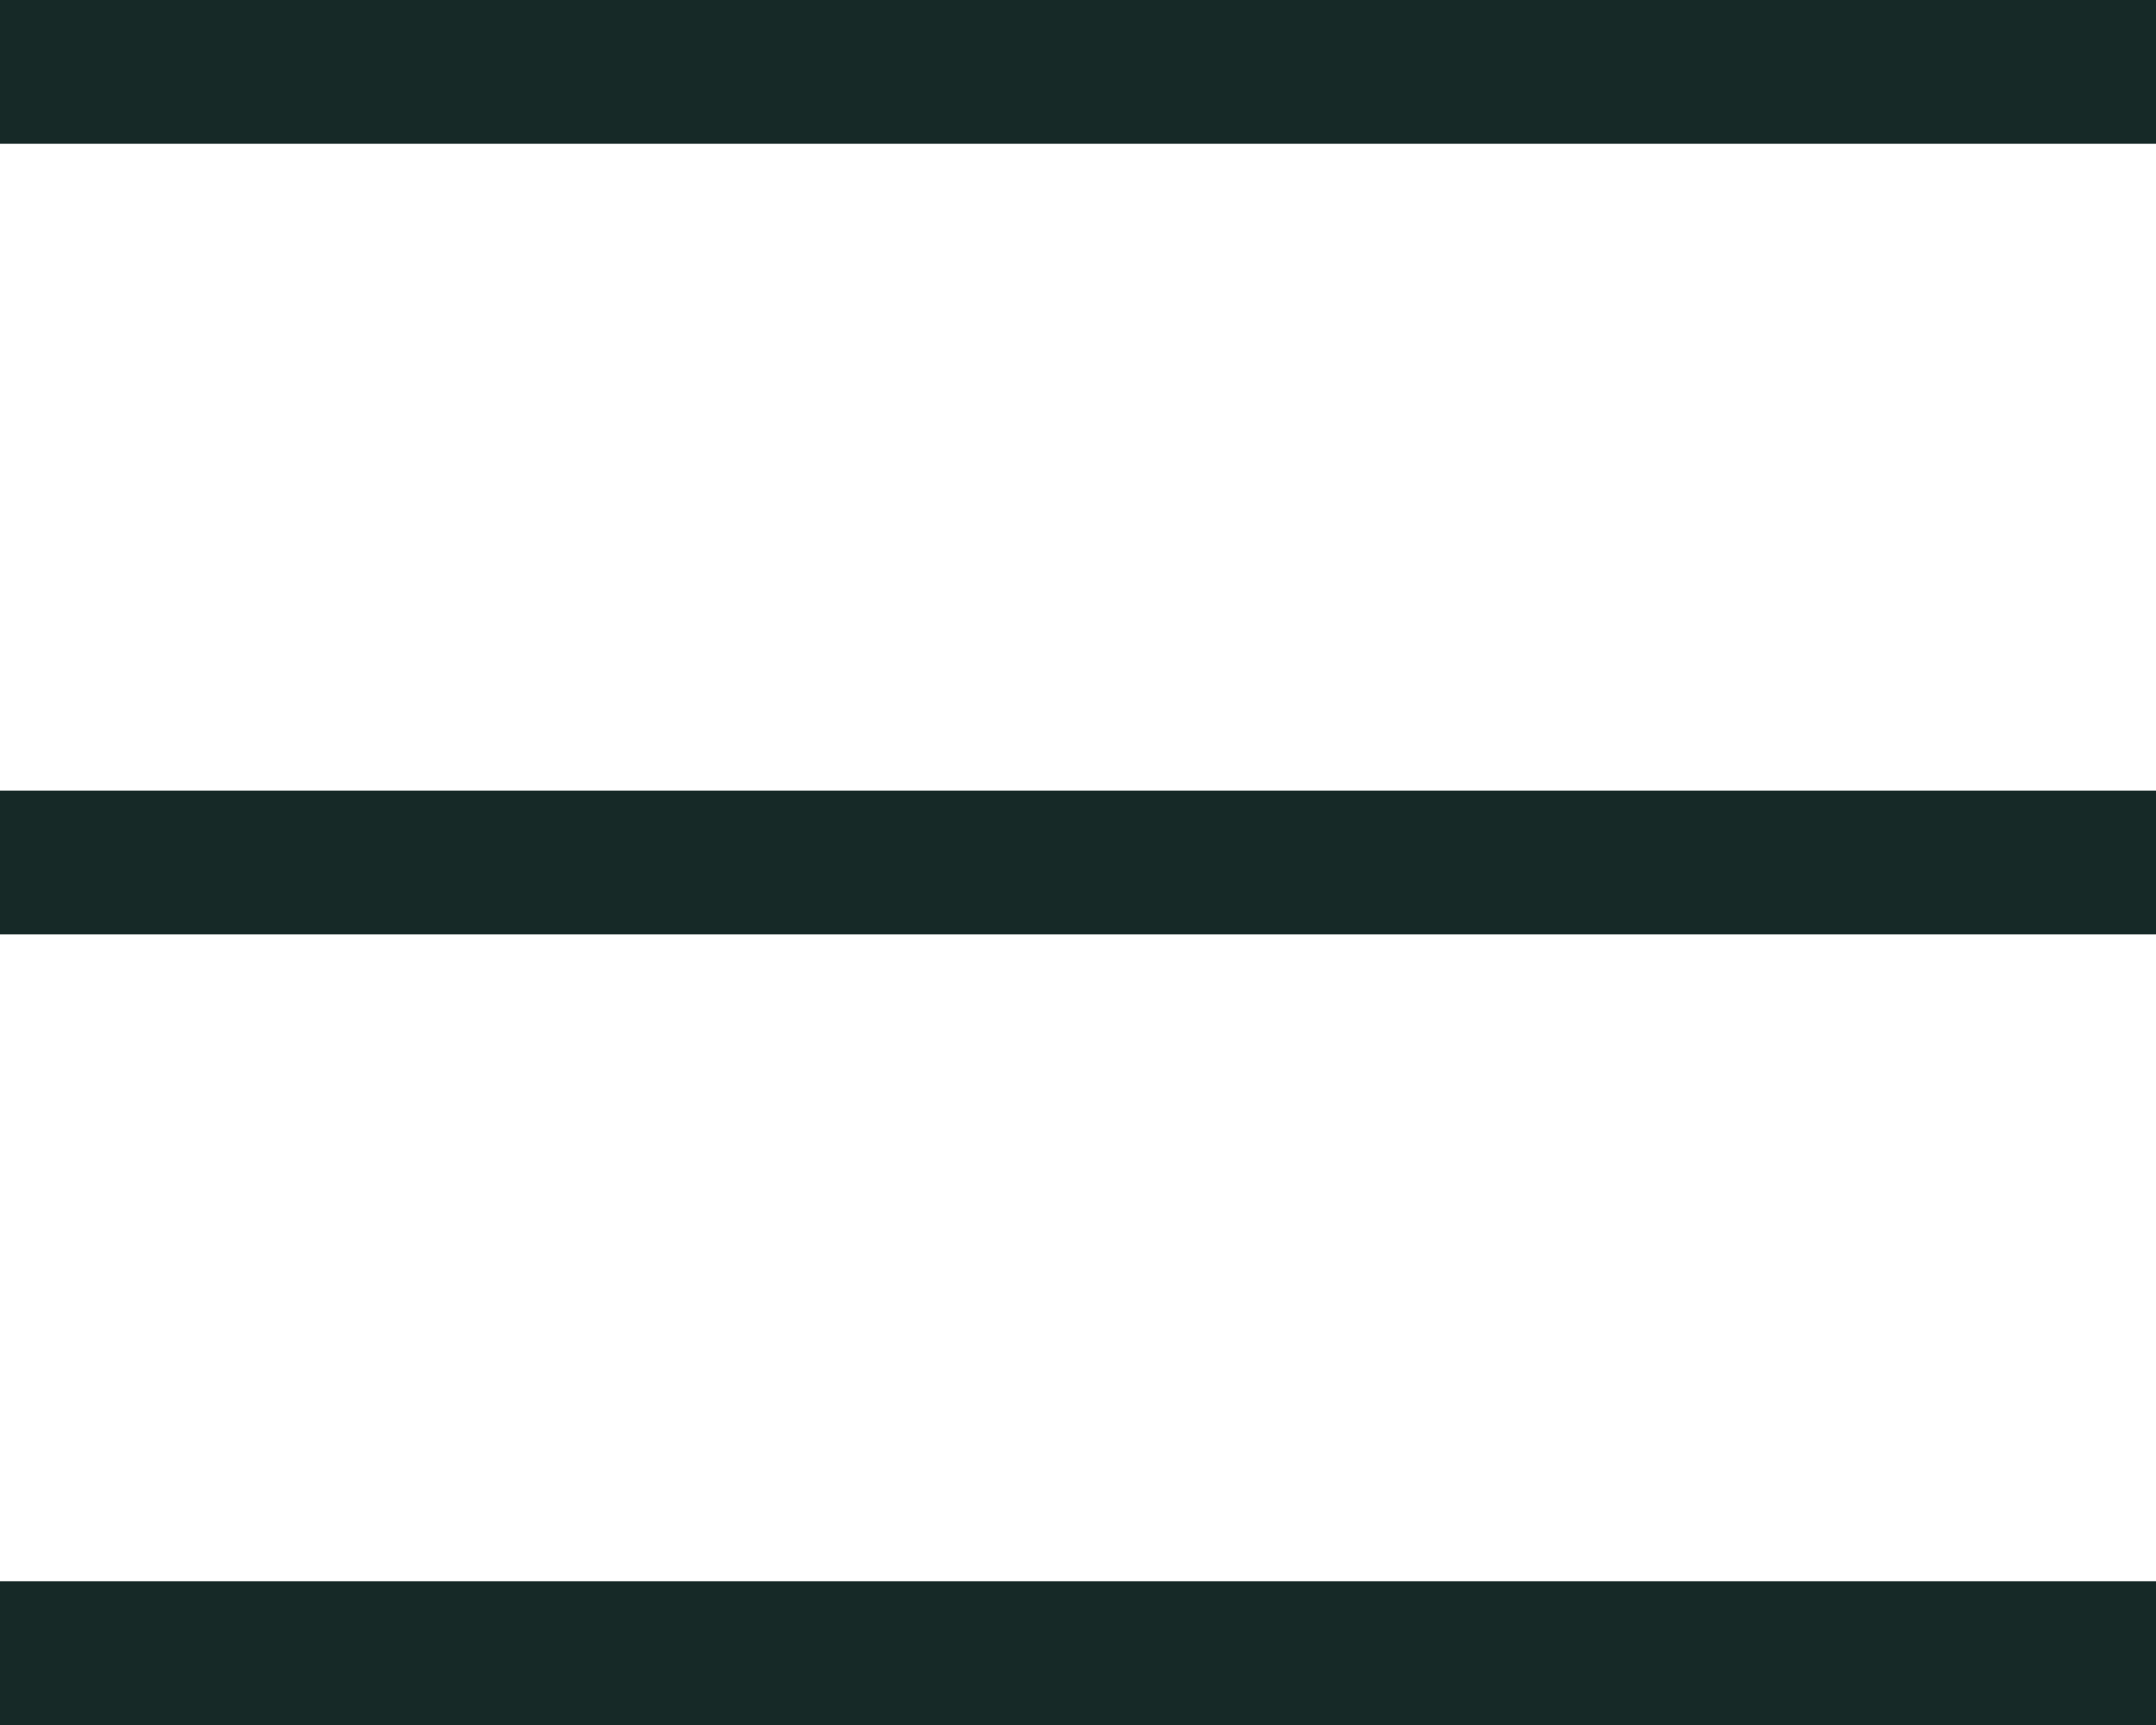
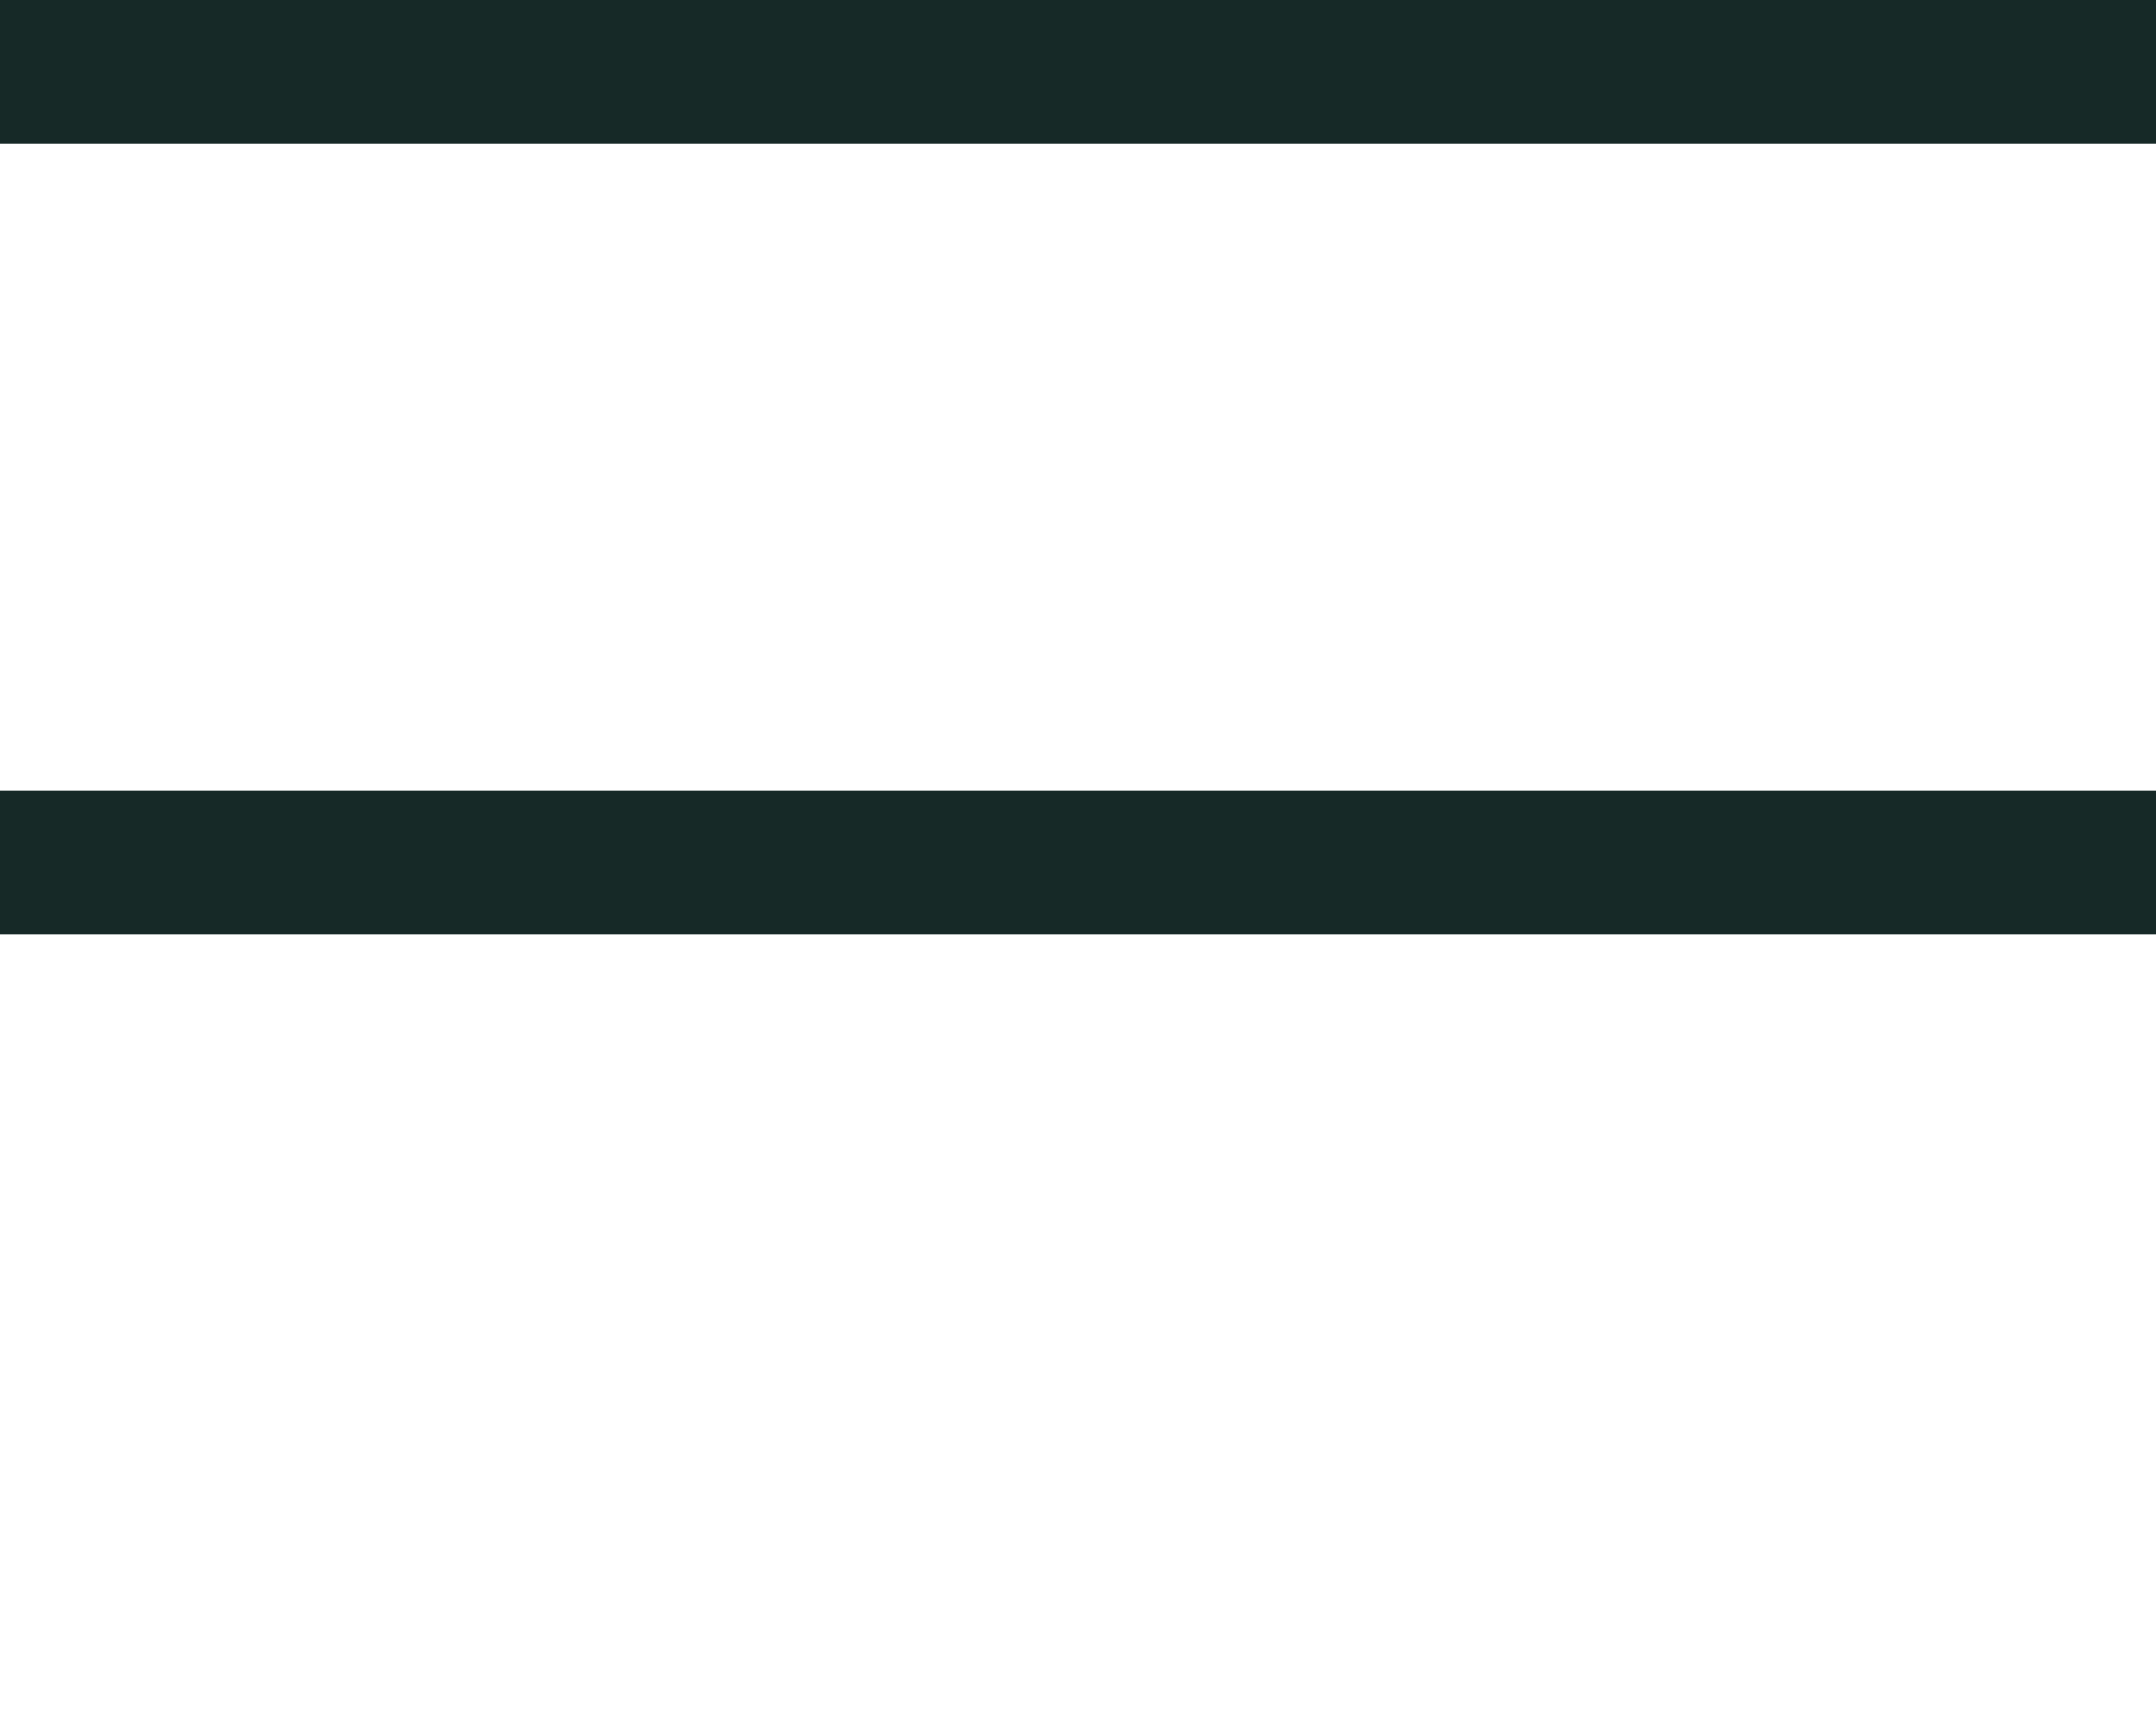
<svg xmlns="http://www.w3.org/2000/svg" width="30" height="24" viewBox="0 0 30 24" fill="none">
  <line y1="1" x2="30" y2="1" stroke="#162927" stroke-width="2" />
  <line y1="12" x2="30" y2="12" stroke="#162927" stroke-width="2" />
-   <line y1="23" x2="30" y2="23" stroke="#162927" stroke-width="2" />
</svg>